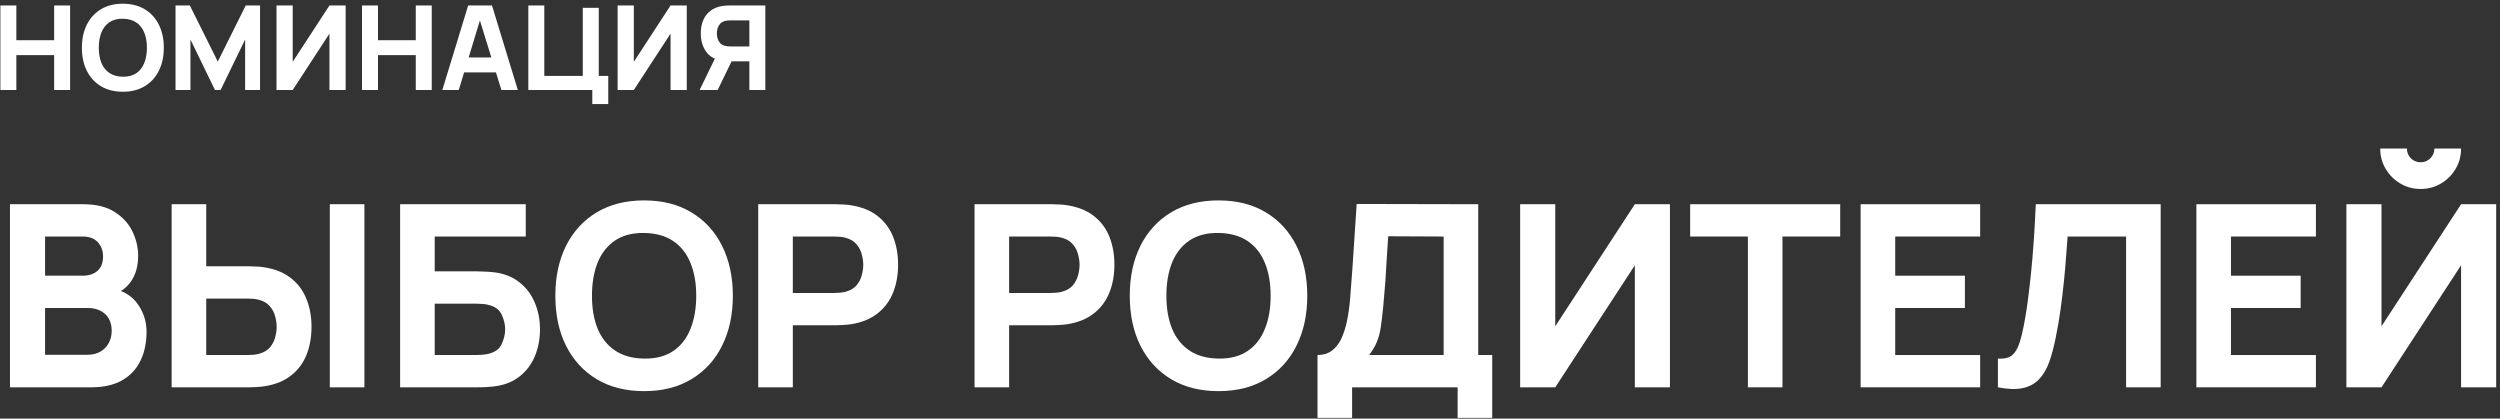
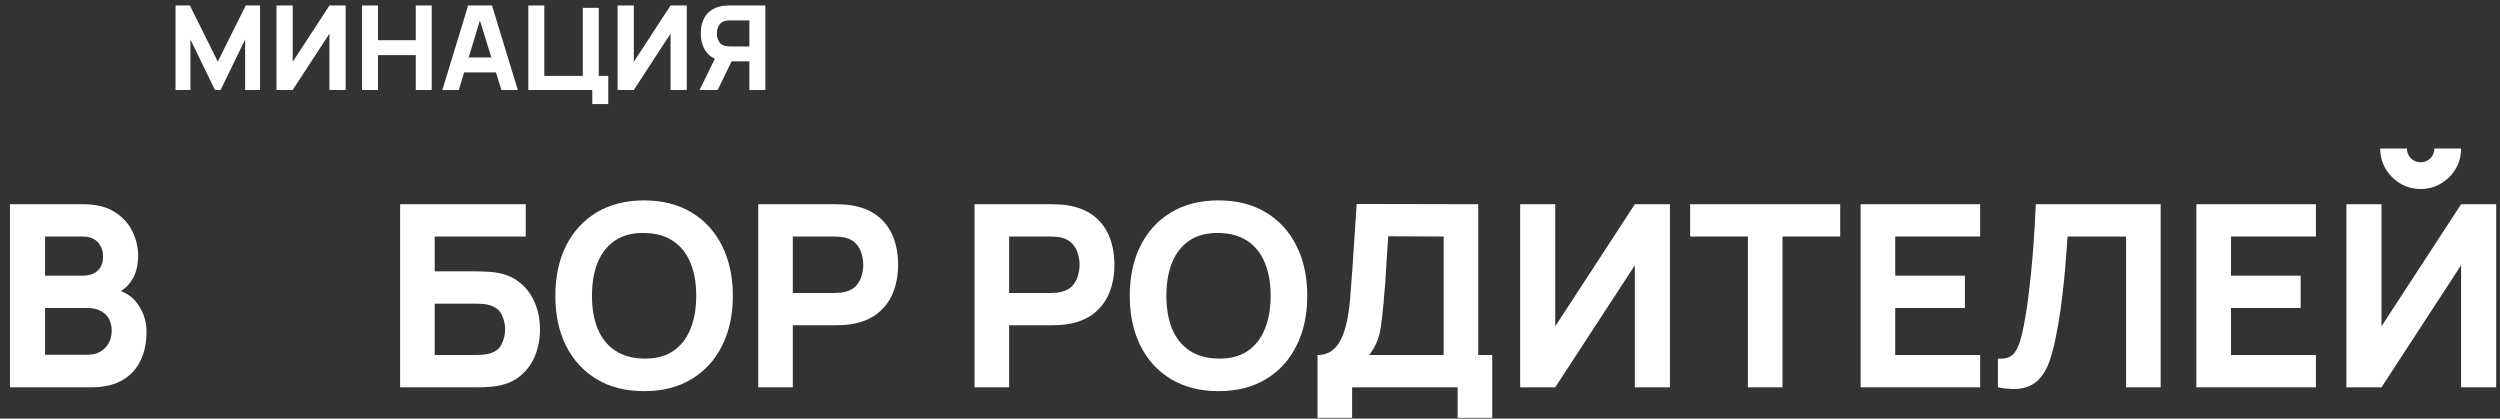
<svg xmlns="http://www.w3.org/2000/svg" width="639" height="107" viewBox="0 0 639 107" fill="none">
  <rect x="0" y="0" width="639" height="107" fill="#333333" stroke="none" />
-   <path d="M0.1 23V1.4H4.18V10.28H13.84V1.4H17.92V23H13.84V14.09H4.18V23H0.1Z" fill="white" />
-   <path d="M31.401 23.45C29.241 23.45 27.376 22.98 25.806 22.04C24.246 21.1 23.041 19.785 22.191 18.095C21.351 16.405 20.931 14.44 20.931 12.2C20.931 9.96 21.351 7.995 22.191 6.305C23.041 4.615 24.246 3.3 25.806 2.36C27.376 1.42 29.241 0.95 31.401 0.95C33.561 0.95 35.421 1.42 36.981 2.36C38.551 3.3 39.756 4.615 40.596 6.305C41.446 7.995 41.871 9.96 41.871 12.2C41.871 14.44 41.446 16.405 40.596 18.095C39.756 19.785 38.551 21.1 36.981 22.04C35.421 22.98 33.561 23.45 31.401 23.45ZM31.401 19.61C32.771 19.63 33.911 19.335 34.821 18.725C35.731 18.115 36.411 17.25 36.861 16.13C37.321 15.01 37.551 13.7 37.551 12.2C37.551 10.7 37.321 9.4 36.861 8.3C36.411 7.2 35.731 6.345 34.821 5.735C33.911 5.125 32.771 4.81 31.401 4.79C30.031 4.77 28.891 5.065 27.981 5.675C27.071 6.285 26.386 7.15 25.926 8.27C25.476 9.39 25.251 10.7 25.251 12.2C25.251 13.7 25.476 15 25.926 16.1C26.386 17.2 27.071 18.055 27.981 18.665C28.891 19.275 30.031 19.59 31.401 19.61Z" fill="white" />
  <path d="M44.866 23V1.4H48.526L55.666 15.74L62.806 1.4H66.466V23H62.656V10.1L56.386 23H54.946L48.676 10.1V23H44.866Z" fill="white" />
  <path d="M88.346 23H84.206V8.6L74.816 23H70.676V1.4H74.816V15.8L84.206 1.4H88.346V23Z" fill="white" />
  <path d="M92.532 23V1.4H96.612V10.28H106.272V1.4H110.352V23H106.272V14.09H96.612V23H92.532Z" fill="white" />
  <path d="M113.063 23L119.663 1.4H125.753L132.353 23H128.153L122.273 3.95H123.053L117.263 23H113.063ZM117.023 18.5V14.69H128.423V18.5H117.023Z" fill="white" />
  <path d="M151.392 26.6V23H135.042V1.4H139.122V19.4H148.962V2H153.042V19.4H155.472V26.6H151.392Z" fill="white" />
  <path d="M175.534 23H171.394V8.6L162.004 23H157.864V1.4H162.004V15.8L171.394 1.4H175.534V23Z" fill="white" />
  <path d="M195.619 23H191.539V15.68H186.499L184.699 15.56C182.779 15.26 181.369 14.47 180.469 13.19C179.569 11.9 179.119 10.35 179.119 8.54C179.119 7.33 179.314 6.235 179.704 5.255C180.104 4.265 180.714 3.445 181.534 2.795C182.354 2.145 183.409 1.72 184.699 1.52C184.989 1.47 185.309 1.44 185.659 1.43C186.009 1.41 186.289 1.4 186.499 1.4H195.619V23ZM183.439 23H178.819L183.499 13.4L187.699 14.21L183.439 23ZM191.539 11.87V5.21H186.679C186.469 5.21 186.239 5.22 185.989 5.24C185.739 5.26 185.509 5.3 185.299 5.36C184.749 5.51 184.324 5.765 184.024 6.125C183.724 6.475 183.514 6.87 183.394 7.31C183.284 7.74 183.229 8.15 183.229 8.54C183.229 8.93 183.284 9.345 183.394 9.785C183.514 10.215 183.724 10.61 184.024 10.97C184.324 11.32 184.749 11.57 185.299 11.72C185.509 11.78 185.739 11.82 185.989 11.84C186.239 11.86 186.469 11.87 186.679 11.87H191.539Z" fill="white" />
  <path d="M2.55 99V52.2H21.27C24.607 52.2 27.304 52.872 29.363 54.215C31.421 55.537 32.927 57.205 33.88 59.22C34.833 61.235 35.31 63.272 35.31 65.33C35.31 67.952 34.714 70.129 33.523 71.863C32.353 73.596 30.738 74.755 28.68 75.34V73.715C31.605 74.322 33.793 75.676 35.245 77.778C36.718 79.879 37.455 82.23 37.455 84.83C37.455 87.625 36.935 90.084 35.895 92.208C34.877 94.331 33.317 95.999 31.215 97.213C29.113 98.404 26.47 99 23.285 99H2.55ZM11.52 90.68H22.375C23.567 90.68 24.628 90.431 25.56 89.933C26.492 89.413 27.218 88.698 27.738 87.788C28.279 86.856 28.55 85.762 28.55 84.505C28.55 83.4 28.323 82.414 27.868 81.548C27.413 80.681 26.719 79.999 25.788 79.5C24.878 78.98 23.74 78.72 22.375 78.72H11.52V90.68ZM11.52 70.465H21.14C22.137 70.465 23.025 70.292 23.805 69.945C24.585 69.599 25.203 69.068 25.658 68.353C26.113 67.616 26.34 66.674 26.34 65.525C26.34 64.095 25.896 62.893 25.008 61.918C24.119 60.943 22.83 60.455 21.14 60.455H11.52V70.465Z" fill="white" />
-   <path d="M43.872 99V52.2H52.712V68.06H63.632C64.065 68.06 64.672 68.082 65.452 68.125C66.232 68.147 66.925 68.212 67.532 68.32C70.305 68.754 72.58 69.674 74.357 71.083C76.155 72.491 77.477 74.268 78.322 76.413C79.189 78.536 79.622 80.909 79.622 83.53C79.622 86.152 79.199 88.535 78.354 90.68C77.509 92.803 76.188 94.569 74.389 95.978C72.613 97.386 70.327 98.307 67.532 98.74C66.925 98.827 66.232 98.892 65.452 98.935C64.694 98.978 64.087 99 63.632 99H43.872ZM52.712 90.745H63.242C63.697 90.745 64.195 90.724 64.737 90.68C65.278 90.637 65.777 90.55 66.232 90.42C67.424 90.095 68.344 89.553 68.994 88.795C69.644 88.015 70.088 87.159 70.327 86.228C70.587 85.274 70.717 84.375 70.717 83.53C70.717 82.685 70.587 81.797 70.327 80.865C70.088 79.912 69.644 79.056 68.994 78.298C68.344 77.518 67.424 76.965 66.232 76.64C65.777 76.51 65.278 76.424 64.737 76.38C64.195 76.337 63.697 76.315 63.242 76.315H52.712V90.745ZM84.302 99V52.2H93.142V99H84.302Z" fill="white" />
  <path d="M102.272 99V52.2H134.382V60.455H111.112V69.36H122.032C122.465 69.36 123.072 69.382 123.852 69.425C124.632 69.447 125.325 69.49 125.932 69.555C128.618 69.837 130.85 70.671 132.627 72.058C134.425 73.423 135.768 75.167 136.657 77.29C137.567 79.392 138.022 81.689 138.022 84.18C138.022 86.672 137.578 88.979 136.689 91.103C135.801 93.204 134.458 94.948 132.659 96.335C130.883 97.7 128.64 98.523 125.932 98.805C125.325 98.87 124.632 98.924 123.852 98.968C123.093 98.989 122.487 99 122.032 99H102.272ZM111.112 90.745H121.642C122.097 90.745 122.595 90.724 123.137 90.68C123.678 90.637 124.177 90.572 124.632 90.485C126.43 90.095 127.622 89.261 128.207 87.983C128.813 86.704 129.117 85.437 129.117 84.18C129.117 82.902 128.813 81.634 128.207 80.378C127.622 79.099 126.43 78.265 124.632 77.875C124.177 77.767 123.678 77.702 123.137 77.68C122.595 77.637 122.097 77.615 121.642 77.615H111.112V90.745Z" fill="white" />
  <path d="M164.632 99.975C159.952 99.975 155.911 98.957 152.51 96.92C149.13 94.883 146.519 92.034 144.677 88.373C142.857 84.711 141.947 80.454 141.947 75.6C141.947 70.747 142.857 66.489 144.677 62.828C146.519 59.166 149.13 56.317 152.51 54.28C155.911 52.243 159.952 51.225 164.632 51.225C169.312 51.225 173.342 52.243 176.722 54.28C180.124 56.317 182.735 59.166 184.555 62.828C186.396 66.489 187.317 70.747 187.317 75.6C187.317 80.454 186.396 84.711 184.555 88.373C182.735 92.034 180.124 94.883 176.722 96.92C173.342 98.957 169.312 99.975 164.632 99.975ZM164.632 91.655C167.601 91.698 170.071 91.059 172.042 89.738C174.014 88.416 175.487 86.542 176.462 84.115C177.459 81.689 177.957 78.85 177.957 75.6C177.957 72.35 177.459 69.534 176.462 67.15C175.487 64.767 174.014 62.914 172.042 61.593C170.071 60.271 167.601 59.589 164.632 59.545C161.664 59.502 159.194 60.141 157.222 61.463C155.251 62.784 153.766 64.659 152.77 67.085C151.795 69.512 151.307 72.35 151.307 75.6C151.307 78.85 151.795 81.667 152.77 84.05C153.766 86.433 155.251 88.286 157.222 89.608C159.194 90.929 161.664 91.612 164.632 91.655Z" fill="white" />
  <path d="M193.805 99V52.2H213.565C214.02 52.2 214.627 52.222 215.385 52.265C216.165 52.287 216.858 52.352 217.465 52.46C220.26 52.894 222.546 53.814 224.322 55.223C226.121 56.631 227.442 58.408 228.287 60.553C229.132 62.676 229.555 65.049 229.555 67.67C229.555 70.292 229.122 72.675 228.255 74.82C227.41 76.944 226.088 78.709 224.29 80.118C222.513 81.526 220.238 82.447 217.465 82.88C216.858 82.967 216.165 83.032 215.385 83.075C214.605 83.118 213.998 83.14 213.565 83.14H202.645V99H193.805ZM202.645 74.885H213.175C213.63 74.885 214.128 74.864 214.67 74.82C215.212 74.777 215.71 74.69 216.165 74.56C217.357 74.235 218.277 73.694 218.927 72.935C219.577 72.155 220.022 71.299 220.26 70.368C220.52 69.414 220.65 68.515 220.65 67.67C220.65 66.825 220.52 65.937 220.26 65.005C220.022 64.052 219.577 63.196 218.927 62.438C218.277 61.658 217.357 61.105 216.165 60.78C215.71 60.65 215.212 60.563 214.67 60.52C214.128 60.477 213.63 60.455 213.175 60.455H202.645V74.885Z" fill="white" />
  <path d="M249.093 99V52.2H268.853C269.308 52.2 269.915 52.222 270.673 52.265C271.453 52.287 272.146 52.352 272.753 52.46C275.548 52.894 277.834 53.814 279.611 55.223C281.409 56.631 282.731 58.408 283.576 60.553C284.421 62.676 284.843 65.049 284.843 67.67C284.843 70.292 284.41 72.675 283.543 74.82C282.698 76.944 281.376 78.709 279.578 80.118C277.801 81.526 275.526 82.447 272.753 82.88C272.146 82.967 271.453 83.032 270.673 83.075C269.893 83.118 269.286 83.14 268.853 83.14H257.933V99H249.093ZM257.933 74.885H268.463C268.918 74.885 269.416 74.864 269.958 74.82C270.5 74.777 270.998 74.69 271.453 74.56C272.645 74.235 273.566 73.694 274.216 72.935C274.866 72.155 275.31 71.299 275.548 70.368C275.808 69.414 275.938 68.515 275.938 67.67C275.938 66.825 275.808 65.937 275.548 65.005C275.31 64.052 274.866 63.196 274.216 62.438C273.566 61.658 272.645 61.105 271.453 60.78C270.998 60.65 270.5 60.563 269.958 60.52C269.416 60.477 268.918 60.455 268.463 60.455H257.933V74.885Z" fill="white" />
  <path d="M311.453 99.975C306.773 99.975 302.733 98.957 299.331 96.92C295.951 94.883 293.34 92.034 291.498 88.373C289.678 84.711 288.768 80.454 288.768 75.6C288.768 70.747 289.678 66.489 291.498 62.828C293.34 59.166 295.951 56.317 299.331 54.28C302.733 52.243 306.773 51.225 311.453 51.225C316.133 51.225 320.163 52.243 323.543 54.28C326.945 56.317 329.556 59.166 331.376 62.828C333.218 66.489 334.138 70.747 334.138 75.6C334.138 80.454 333.218 84.711 331.376 88.373C329.556 92.034 326.945 94.883 323.543 96.92C320.163 98.957 316.133 99.975 311.453 99.975ZM311.453 91.655C314.422 91.698 316.892 91.059 318.863 89.738C320.835 88.416 322.308 86.542 323.283 84.115C324.28 81.689 324.778 78.85 324.778 75.6C324.778 72.35 324.28 69.534 323.283 67.15C322.308 64.767 320.835 62.914 318.863 61.593C316.892 60.271 314.422 59.589 311.453 59.545C308.485 59.502 306.015 60.141 304.043 61.463C302.072 62.784 300.588 64.659 299.591 67.085C298.616 69.512 298.128 72.35 298.128 75.6C298.128 78.85 298.616 81.667 299.591 84.05C300.588 86.433 302.072 88.286 304.043 89.608C306.015 90.929 308.485 91.612 311.453 91.655Z" fill="white" />
  <path d="M336.757 106.8V90.745C338.165 90.745 339.357 90.398 340.332 89.705C341.328 88.99 342.141 87.993 342.769 86.715C343.398 85.415 343.896 83.898 344.264 82.165C344.633 80.432 344.903 78.547 345.077 76.51C345.293 73.91 345.488 71.353 345.662 68.84C345.835 66.305 346.008 63.684 346.182 60.975C346.355 58.245 346.55 55.298 346.767 52.135L377.837 52.2V90.745H381.412V106.8H372.572V99H345.597V106.8H336.757ZM349.952 90.745H368.997V60.455L354.827 60.39C354.675 62.535 354.545 64.507 354.437 66.305C354.35 68.103 354.242 69.924 354.112 71.765C353.982 73.607 353.808 75.665 353.592 77.94C353.375 80.215 353.158 82.089 352.942 83.563C352.725 85.014 352.389 86.282 351.934 87.365C351.501 88.448 350.84 89.575 349.952 90.745Z" fill="white" />
  <path d="M426.836 99H417.866V67.8L397.521 99H388.551V52.2H397.521V83.4L417.866 52.2H426.836V99Z" fill="white" />
  <path d="M446.76 99V60.455H432.005V52.2H470.355V60.455H455.6V99H446.76Z" fill="white" />
  <path d="M475.577 99V52.2H506.127V60.455H484.417V70.465H502.227V78.72H484.417V90.745H506.127V99H475.577Z" fill="white" />
  <path d="M510.667 99V91.655C511.664 91.72 512.509 91.633 513.202 91.395C513.896 91.157 514.481 90.724 514.957 90.095C515.456 89.445 515.889 88.557 516.257 87.43C516.626 86.282 516.972 84.852 517.297 83.14C517.817 80.432 518.251 77.583 518.597 74.593C518.966 71.581 519.269 68.634 519.507 65.753C519.746 62.871 519.93 60.249 520.06 57.888C520.19 55.504 520.287 53.608 520.352 52.2H552.267V99H543.427V60.455H528.477C528.391 61.669 528.271 63.25 528.12 65.2C527.99 67.15 527.806 69.306 527.567 71.668C527.329 74.029 527.036 76.478 526.69 79.013C526.343 81.548 525.921 84.007 525.422 86.39C524.967 88.709 524.415 90.767 523.765 92.565C523.115 94.342 522.248 95.804 521.165 96.953C520.103 98.079 518.727 98.827 517.037 99.195C515.347 99.564 513.224 99.499 510.667 99Z" fill="white" />
  <path d="M561.398 99V52.2H591.948V60.455H570.238V70.465H588.048V78.72H570.238V90.745H591.948V99H561.398Z" fill="white" />
  <path d="M599.738 99V52.2H608.708V83.4L629.053 52.2H638.023V99H629.053V67.8L608.708 99H599.738ZM618.718 48.3C616.811 48.3 615.078 47.834 613.518 46.903C611.958 45.971 610.712 44.725 609.78 43.165C608.848 41.605 608.383 39.872 608.383 37.965H615.208C615.208 38.94 615.543 39.774 616.215 40.468C616.908 41.139 617.743 41.475 618.718 41.475C619.693 41.475 620.516 41.139 621.188 40.468C621.881 39.774 622.228 38.94 622.228 37.965H629.053C629.053 39.872 628.587 41.605 627.655 43.165C626.723 44.725 625.478 45.971 623.918 46.903C622.358 47.834 620.624 48.3 618.718 48.3Z" fill="white" />
</svg>